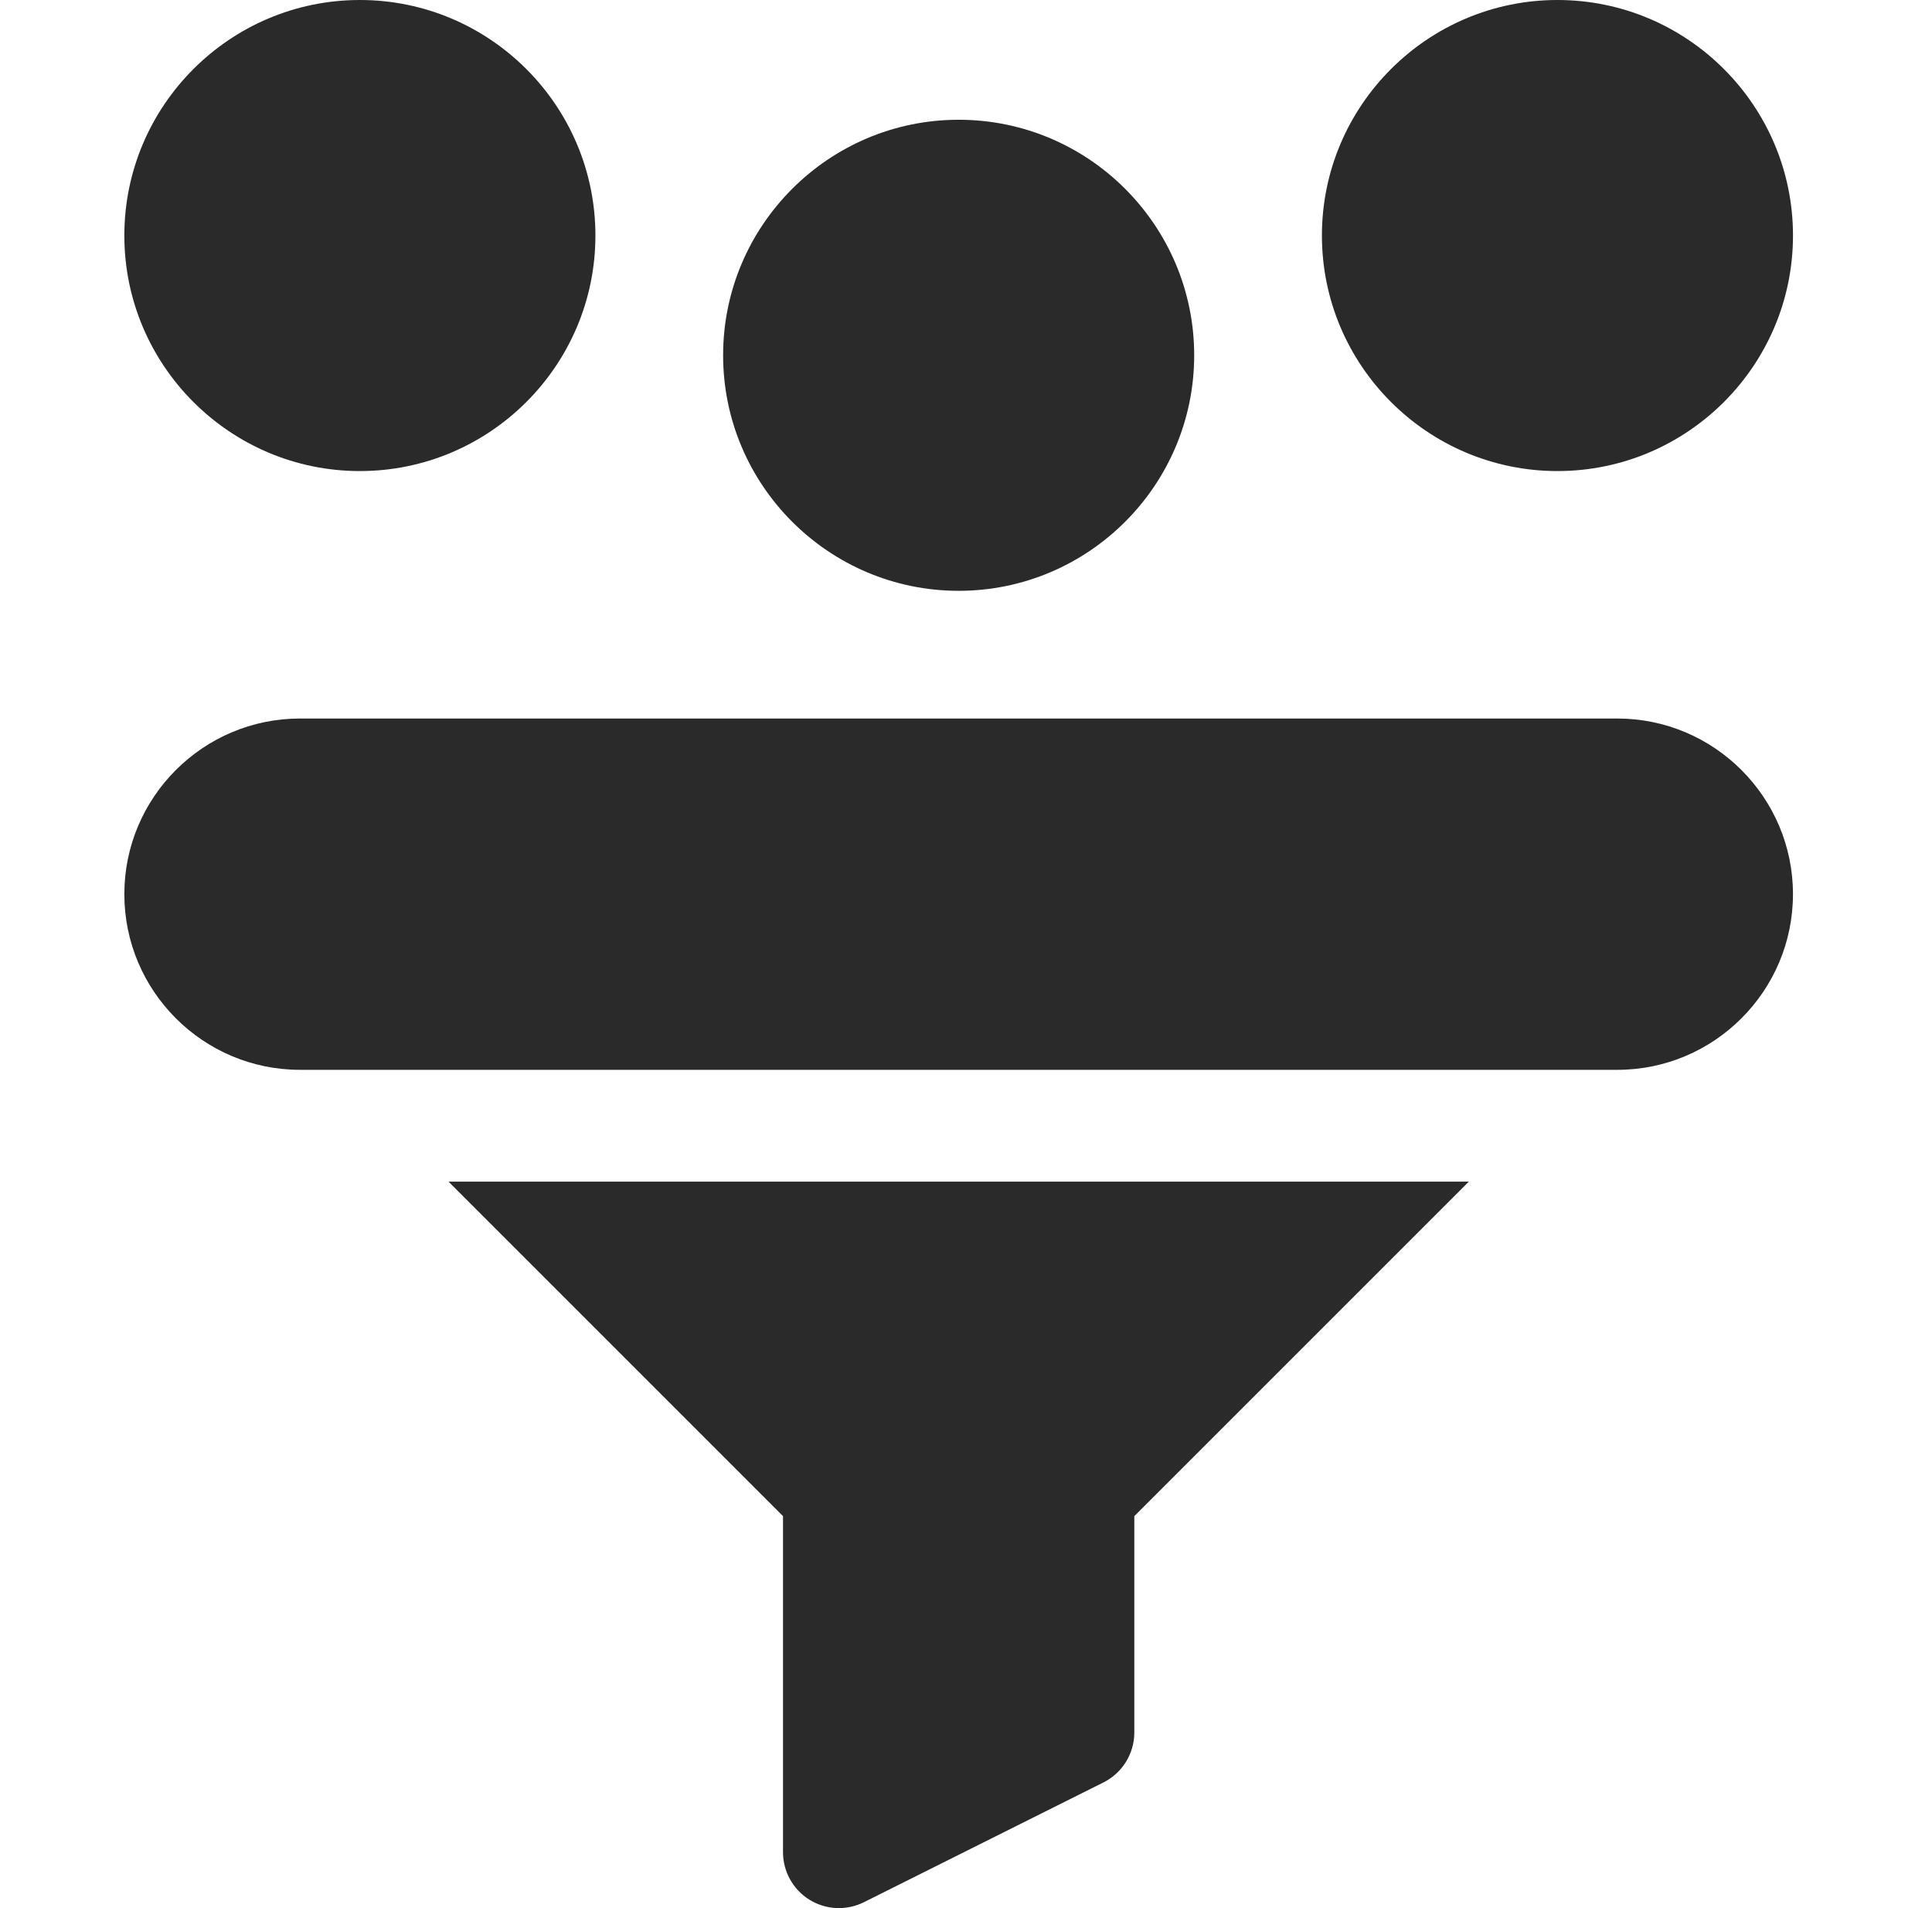
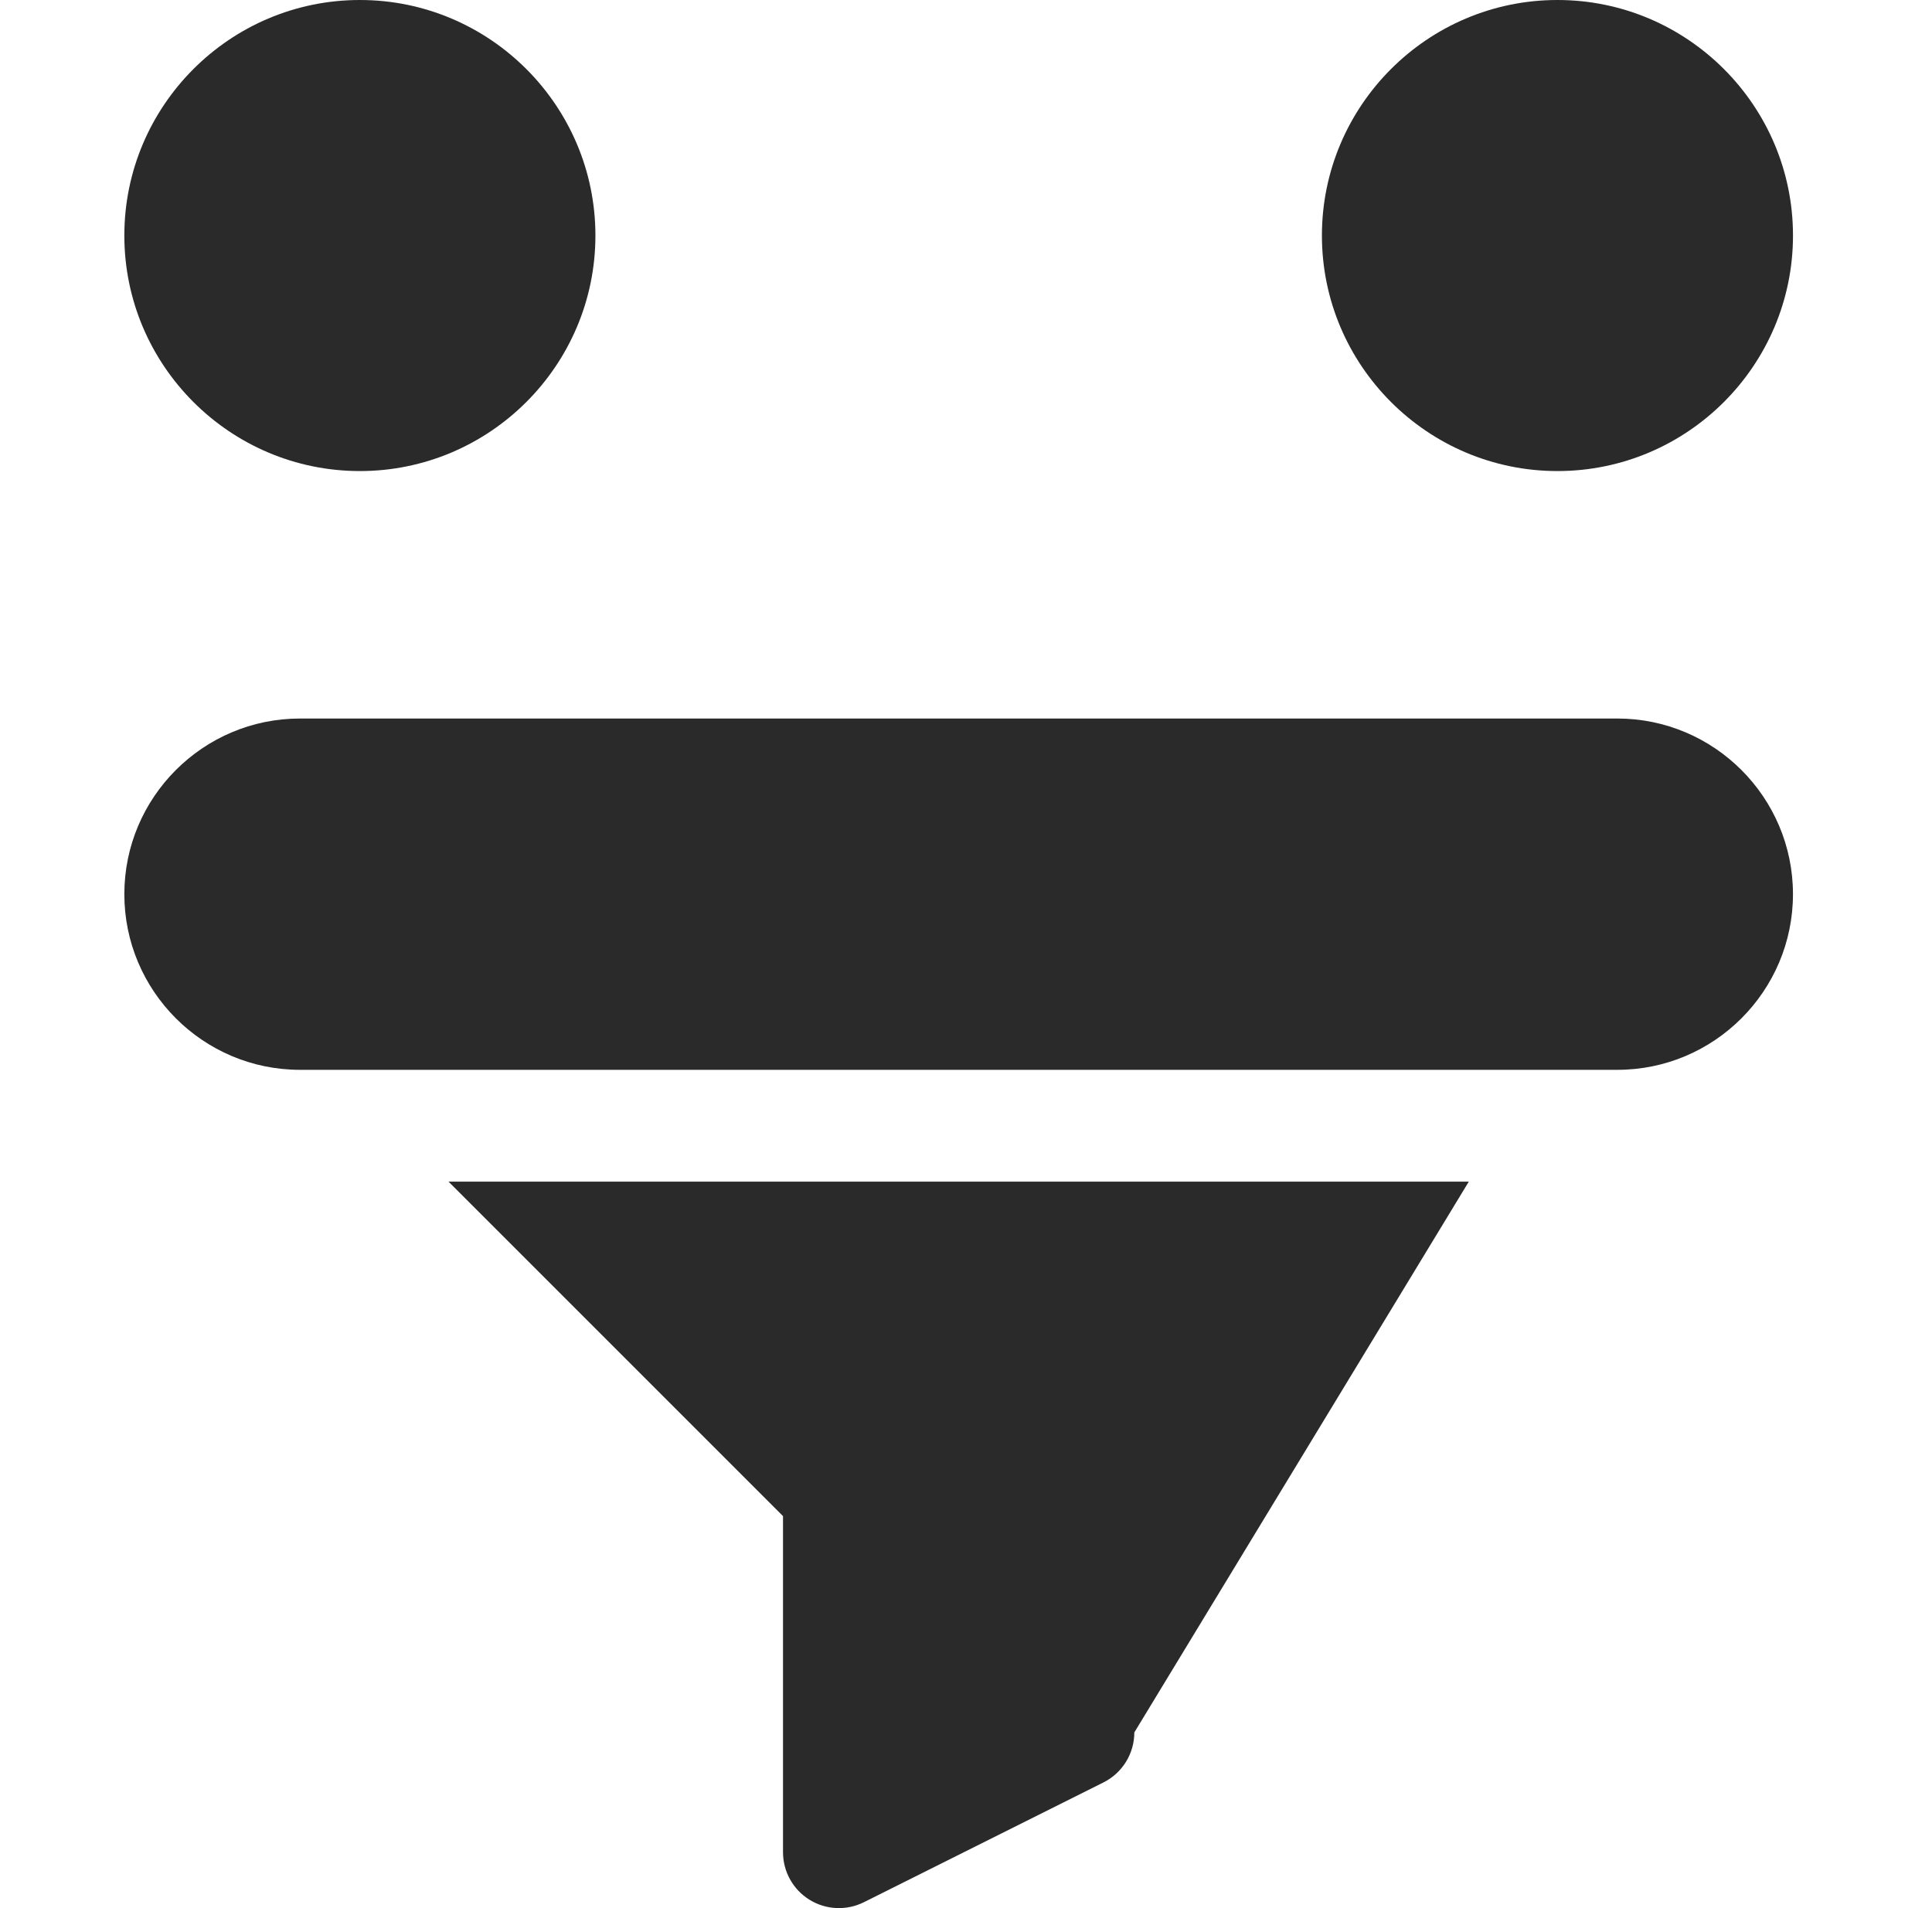
<svg xmlns="http://www.w3.org/2000/svg" width="81" height="80" viewBox="0 0 81 80" fill="none">
  <g clip-path="url(#clip0_5525_1004)">
    <path d="M15.088 19.75C20.533 19.75 24.963 15.32 24.963 9.875C24.963 4.43 20.533 0 15.088 0C9.643 0 5.213 4.43 5.213 9.875C5.213 15.32 9.643 19.75 15.088 19.75Z" fill="#2A2A2A" />
    <path d="M65.297 19.75C70.742 19.75 75.172 15.32 75.172 9.875C75.172 4.43 70.742 0 65.297 0C59.852 0 55.422 4.43 55.422 9.875C55.422 15.32 59.852 19.75 65.297 19.75Z" fill="#2A2A2A" />
-     <path d="M40.193 24.771C45.638 24.771 50.067 20.341 50.067 14.896C50.067 9.451 45.638 5.021 40.193 5.021C34.748 5.021 30.317 9.451 30.317 14.896C30.317 20.341 34.747 24.771 40.193 24.771Z" fill="#2A2A2A" />
-     <path d="M32.828 63.565V77.656C32.828 78.469 33.248 79.223 33.939 79.65C34.644 80.086 35.508 80.108 36.219 79.753L46.261 74.732C47.056 74.335 47.557 73.523 47.557 72.635V63.565L61.58 49.542H18.805L32.828 63.565Z" fill="#2A2A2A" />
+     <path d="M32.828 63.565V77.656C32.828 78.469 33.248 79.223 33.939 79.65C34.644 80.086 35.508 80.108 36.219 79.753L46.261 74.732C47.056 74.335 47.557 73.523 47.557 72.635L61.58 49.542H18.805L32.828 63.565Z" fill="#2A2A2A" />
    <path d="M67.807 30.125H12.577C8.517 30.125 5.213 33.429 5.213 37.489C5.213 41.55 8.517 44.854 12.577 44.854H67.807C71.867 44.854 75.171 41.55 75.171 37.489C75.171 33.429 71.867 30.125 67.807 30.125Z" fill="#2A2A2A" />
  </g>
  <defs>
    <clipPath id="clip0_5525_1004">
      <rect width="80" height="80" fill="white" transform="translate(0.192)" />
    </clipPath>
  </defs>
</svg>